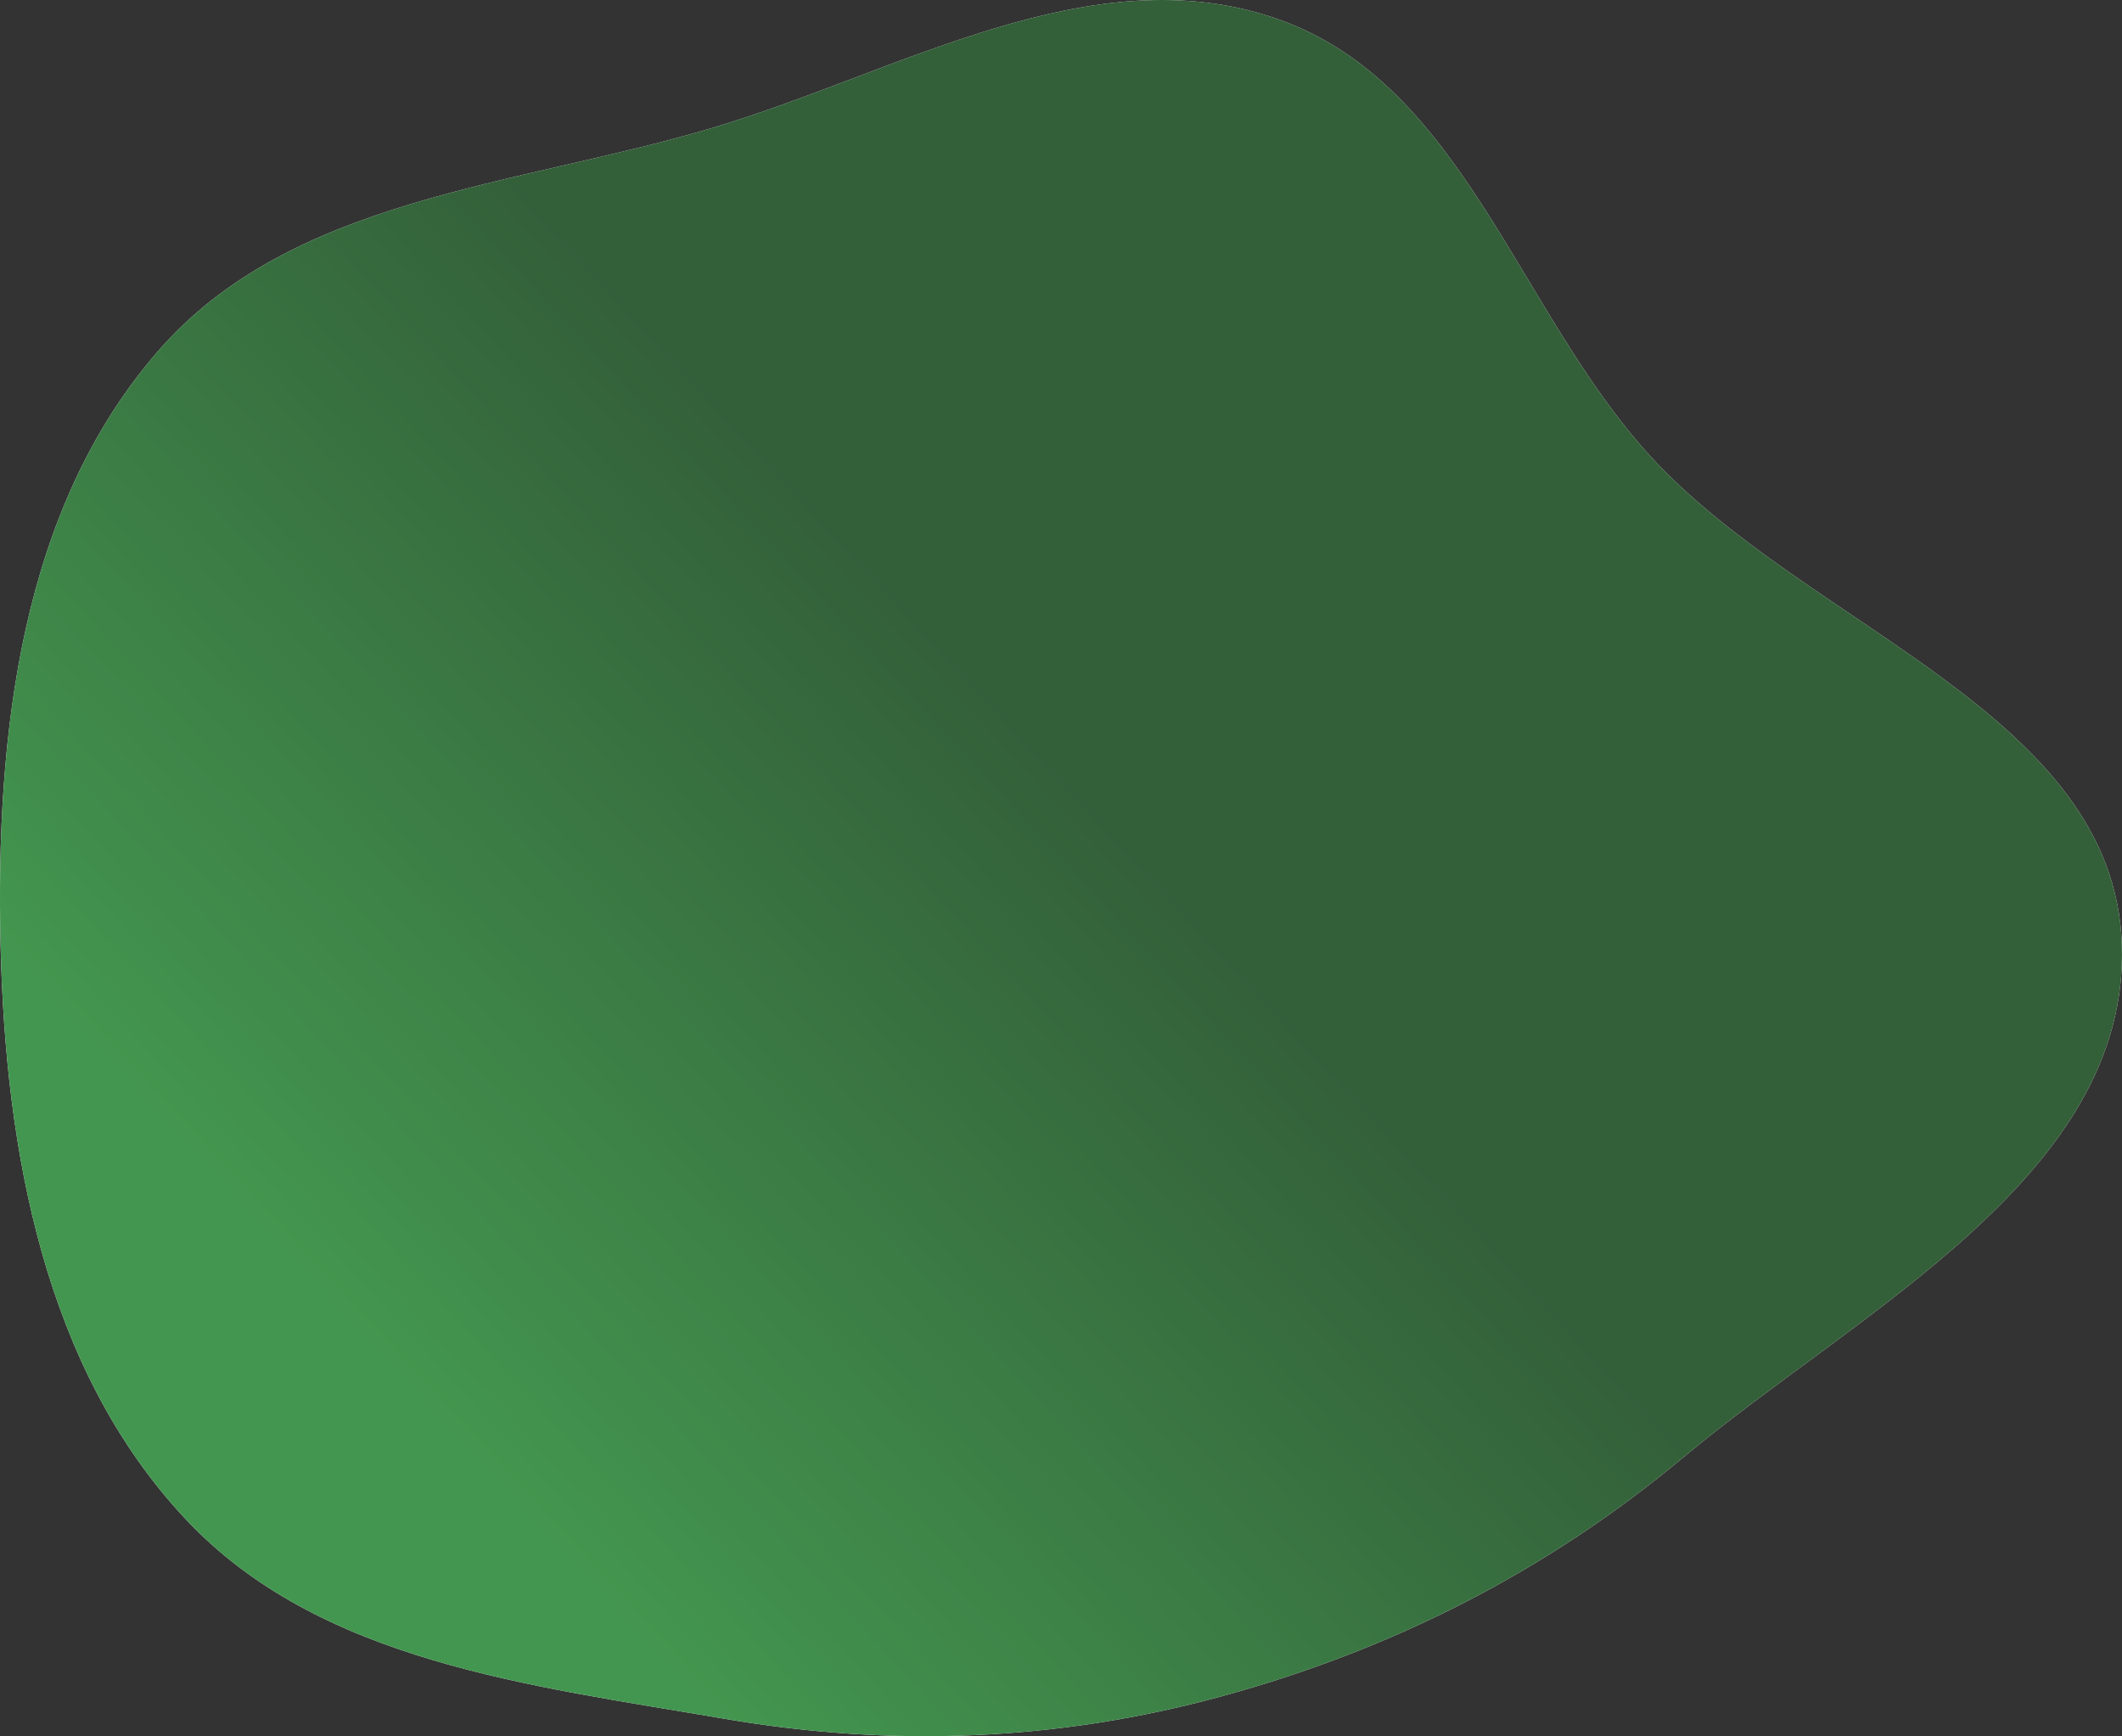
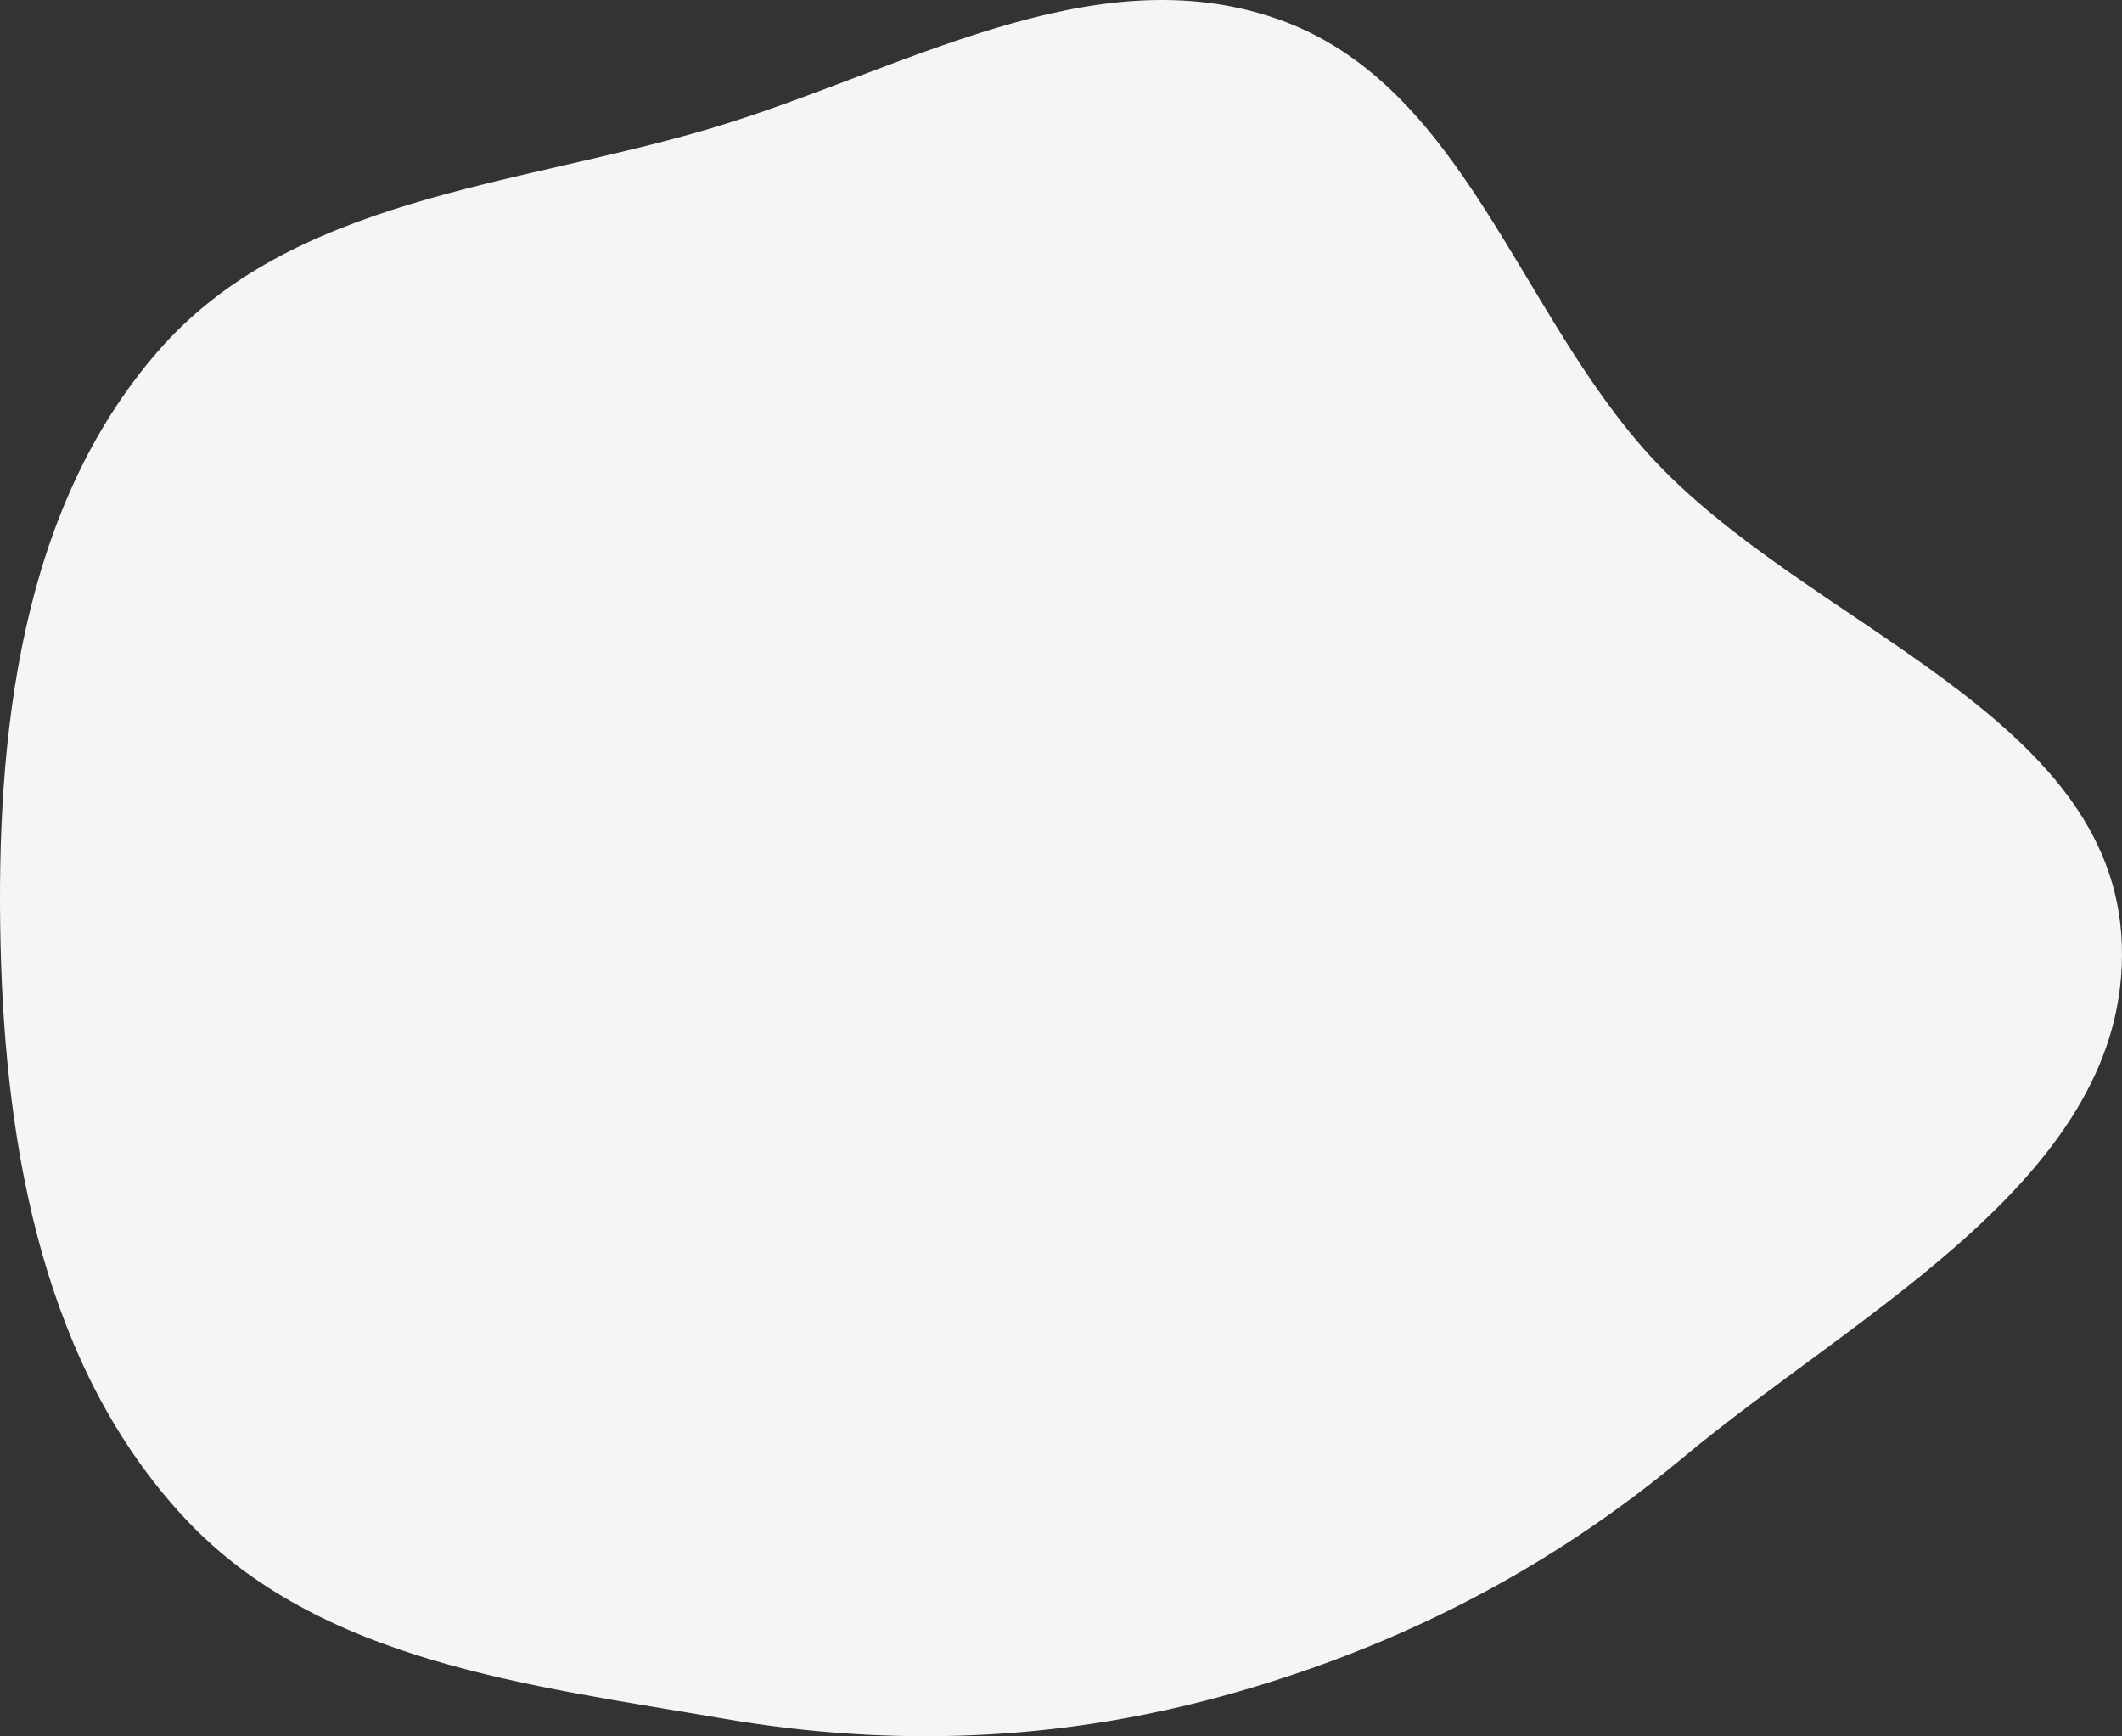
<svg xmlns="http://www.w3.org/2000/svg" width="1039" height="850" viewBox="0 0 1039 850" fill="none">
  <rect x="0" y="0" width="1039" height="850" fill="#333333" stroke="none" />
  <path fill-rule="evenodd" clip-rule="evenodd" d="M0.275 462.486C2.611 563.292 21.711 669.75 90.625 743.454C156.298 813.691 259.769 825.152 354.609 841.448C436.554 855.529 517.49 852.433 597.71 830.587C681.734 807.704 757.237 769.356 824.071 713.597C910.803 641.238 1042.65 575.277 1038.92 462.486C1035.17 348.954 884.488 307.098 807.873 223.126C743.126 152.162 716.184 40.89 625.408 9.266C534.214 -22.502 440.474 35.407 347.892 62.884C252.346 91.241 142.748 96.771 77.383 171.911C9.925 249.457 -2.104 359.799 0.275 462.486Z" fill="#F5F5F5" />
-   <path fill-rule="evenodd" clip-rule="evenodd" d="M0.275 462.486C2.611 563.292 21.711 669.75 90.625 743.454C156.298 813.691 259.769 825.152 354.609 841.448C436.554 855.529 517.49 852.433 597.71 830.587C681.734 807.704 757.237 769.356 824.071 713.597C910.803 641.238 1042.65 575.277 1038.92 462.486C1035.17 348.954 884.488 307.098 807.873 223.126C743.126 152.162 716.184 40.89 625.408 9.266C534.214 -22.502 440.474 35.407 347.892 62.884C252.346 91.241 142.748 96.771 77.383 171.911C9.925 249.457 -2.104 359.799 0.275 462.486Z" fill="url(#paint0_linear_143_111)" />
  <defs>
    <linearGradient id="paint0_linear_143_111" x1="119.918" y1="595.962" x2="450.197" y2="290.901" gradientUnits="userSpaceOnUse">
      <stop stop-color="#43964F" />
      <stop offset="1" stop-color="#335F39" />
    </linearGradient>
  </defs>
</svg>